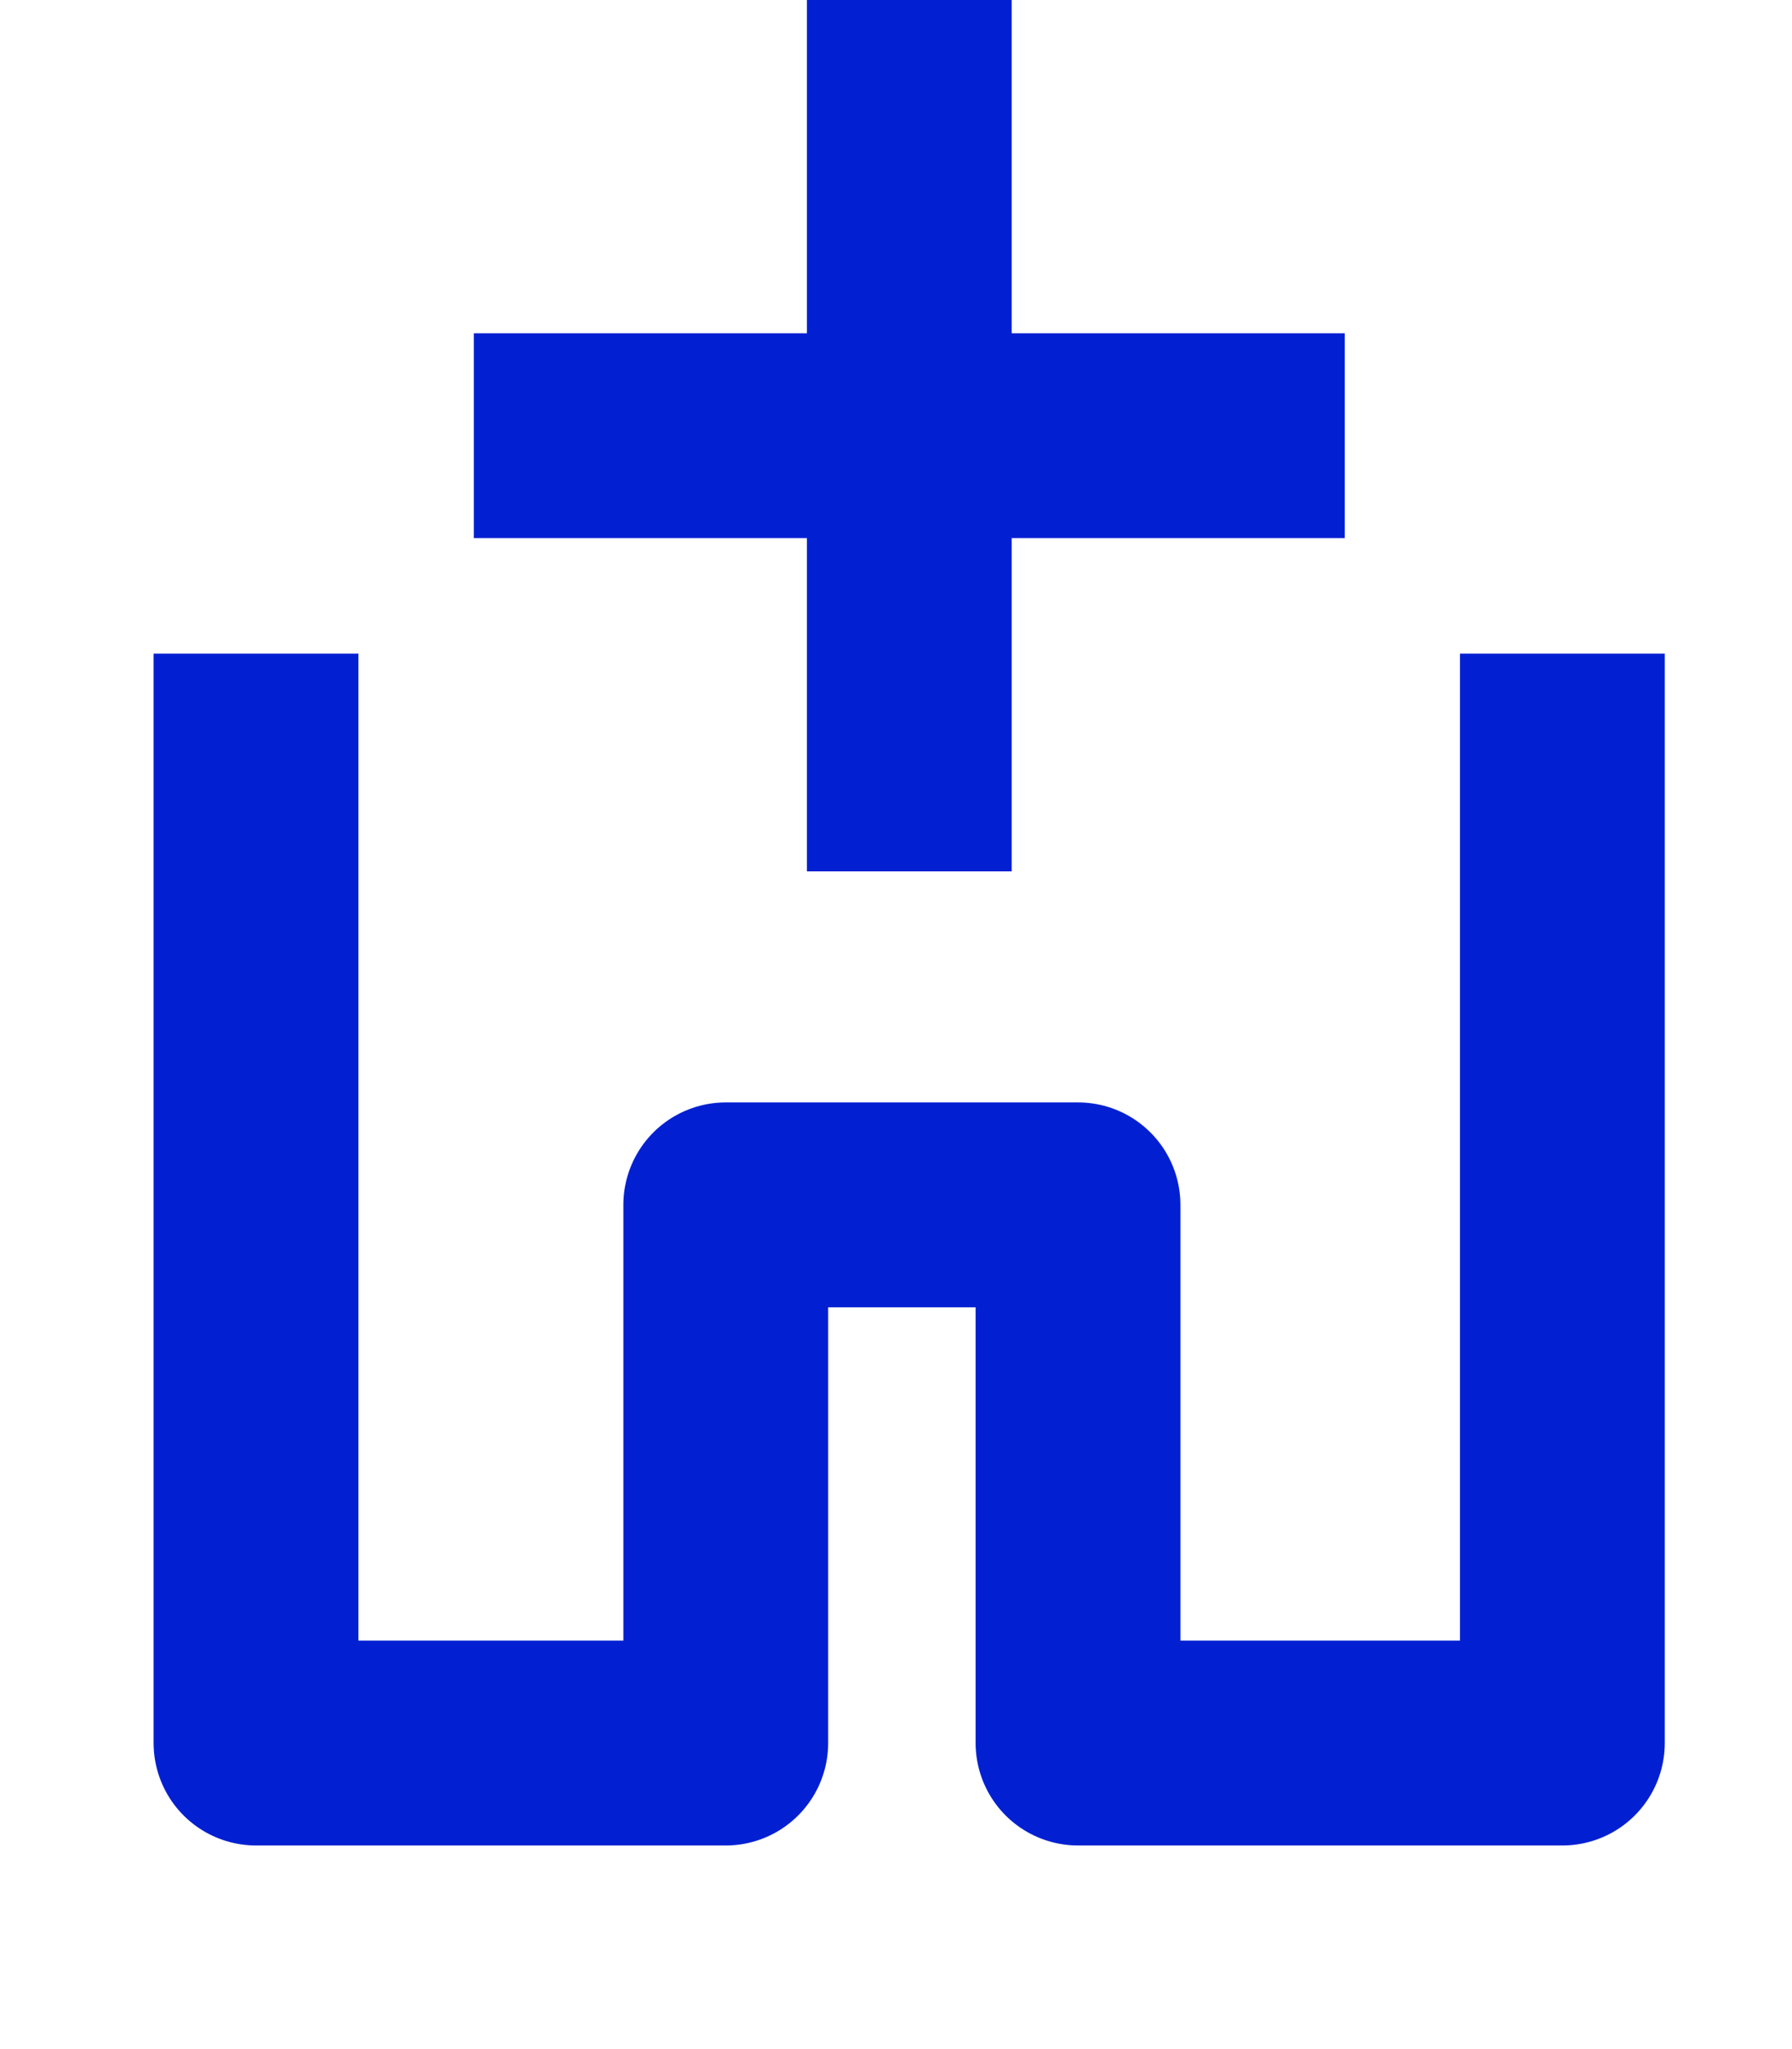
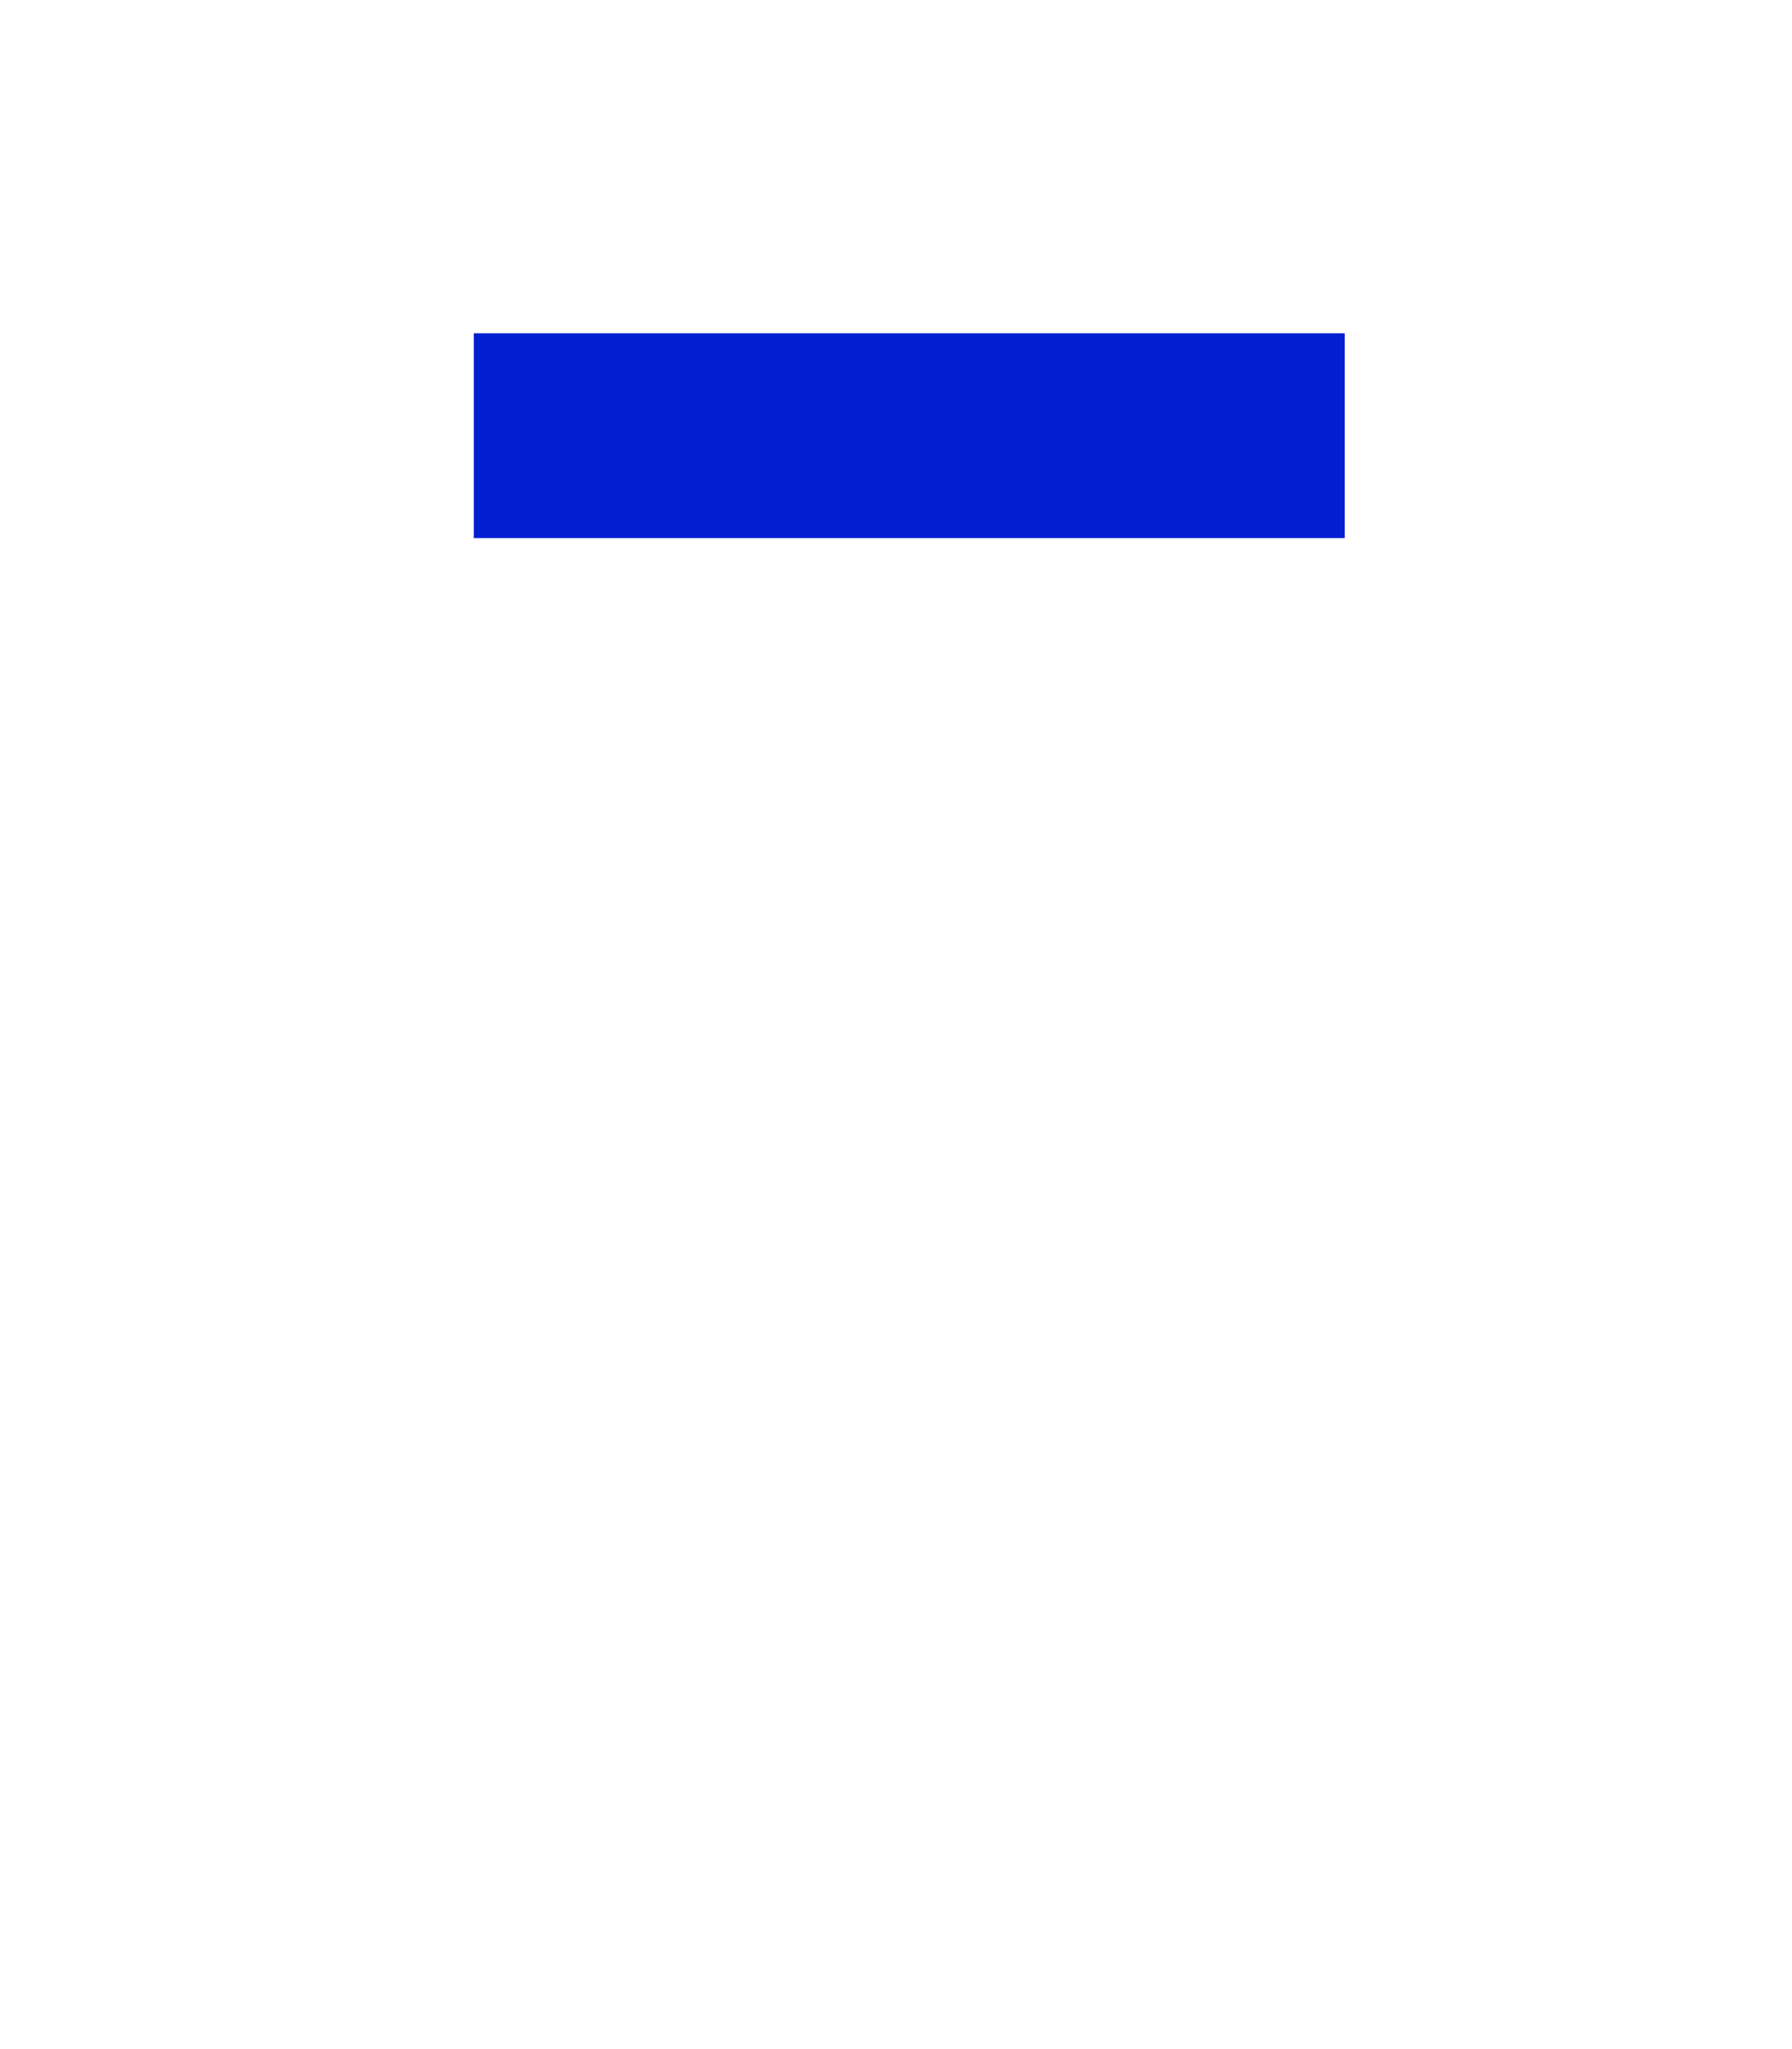
<svg xmlns="http://www.w3.org/2000/svg" width="7" height="8" viewBox="0 0 7 8" fill="none">
-   <path d="M3.552 0L3.552 3.402" stroke="#0220D2" stroke-width="0.8" stroke-linejoin="round" />
  <path d="M5.253 1.701L1.851 1.701" stroke="#0220D2" stroke-width="0.8" stroke-linejoin="round" />
-   <path d="M1 2.552V6.805H2.835V4.704H4.211V6.805H6.103V2.552" stroke="#0220D2" stroke-width="0.8" stroke-linejoin="round" />
</svg>